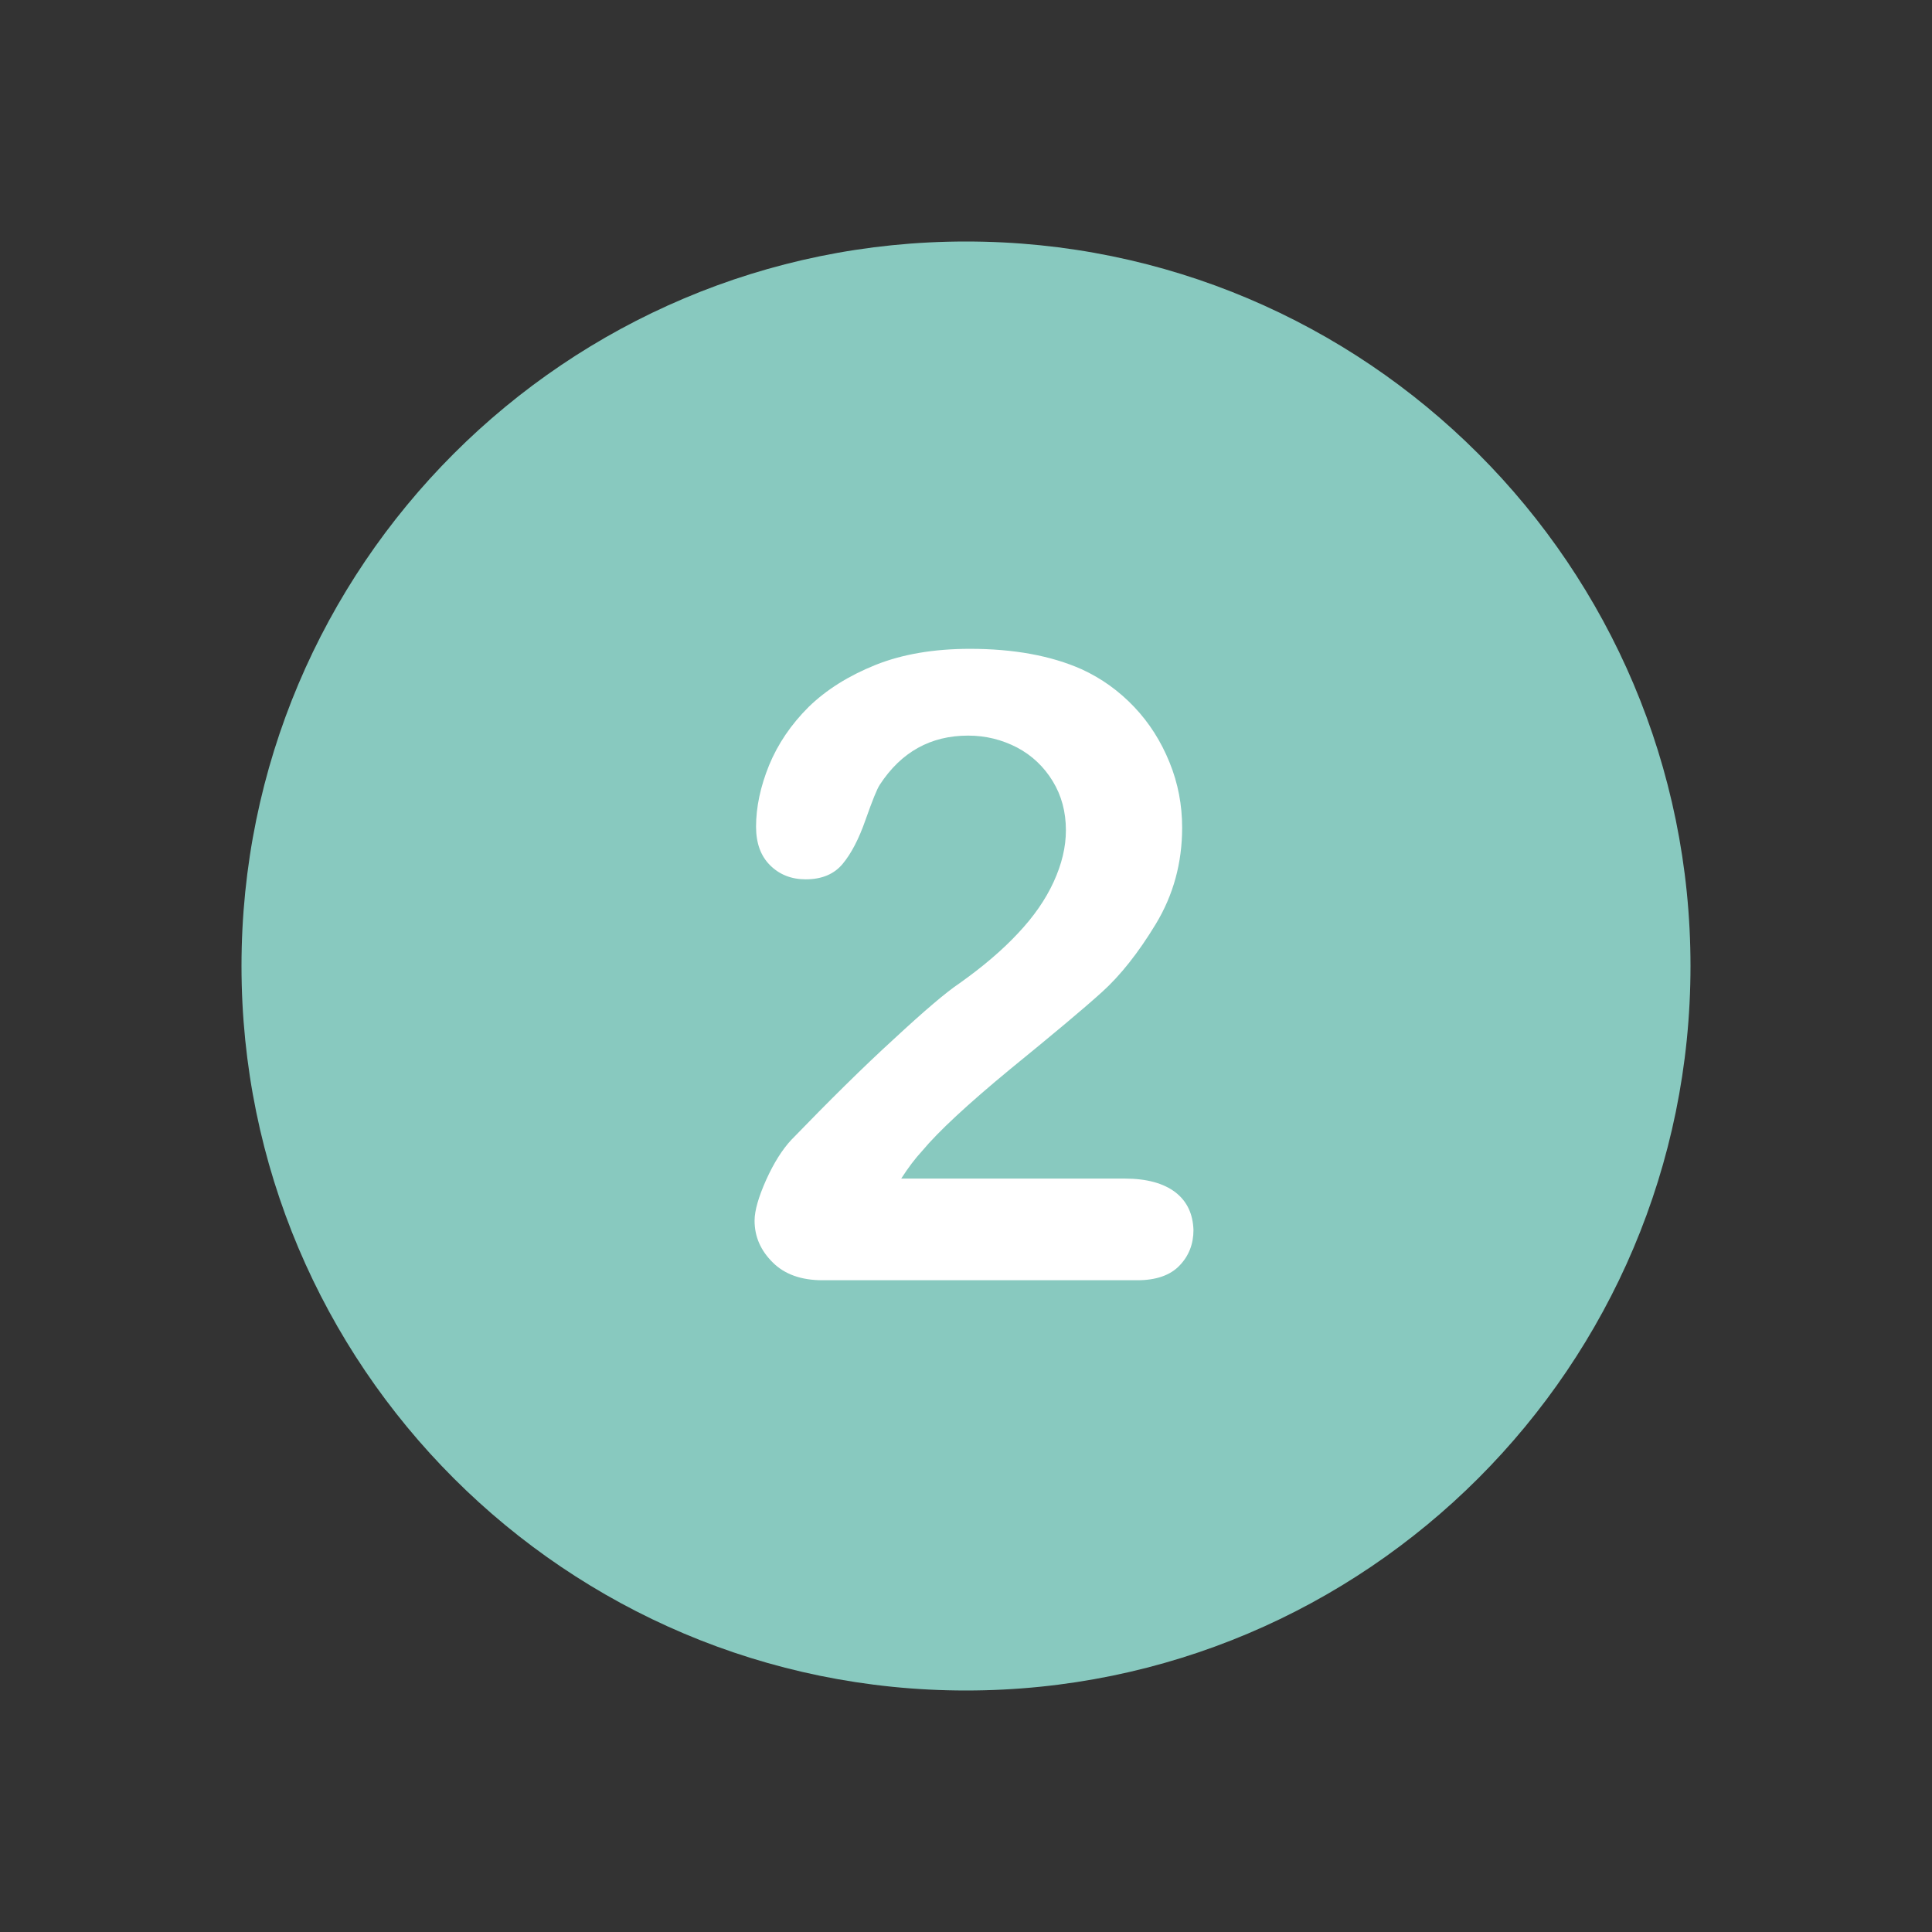
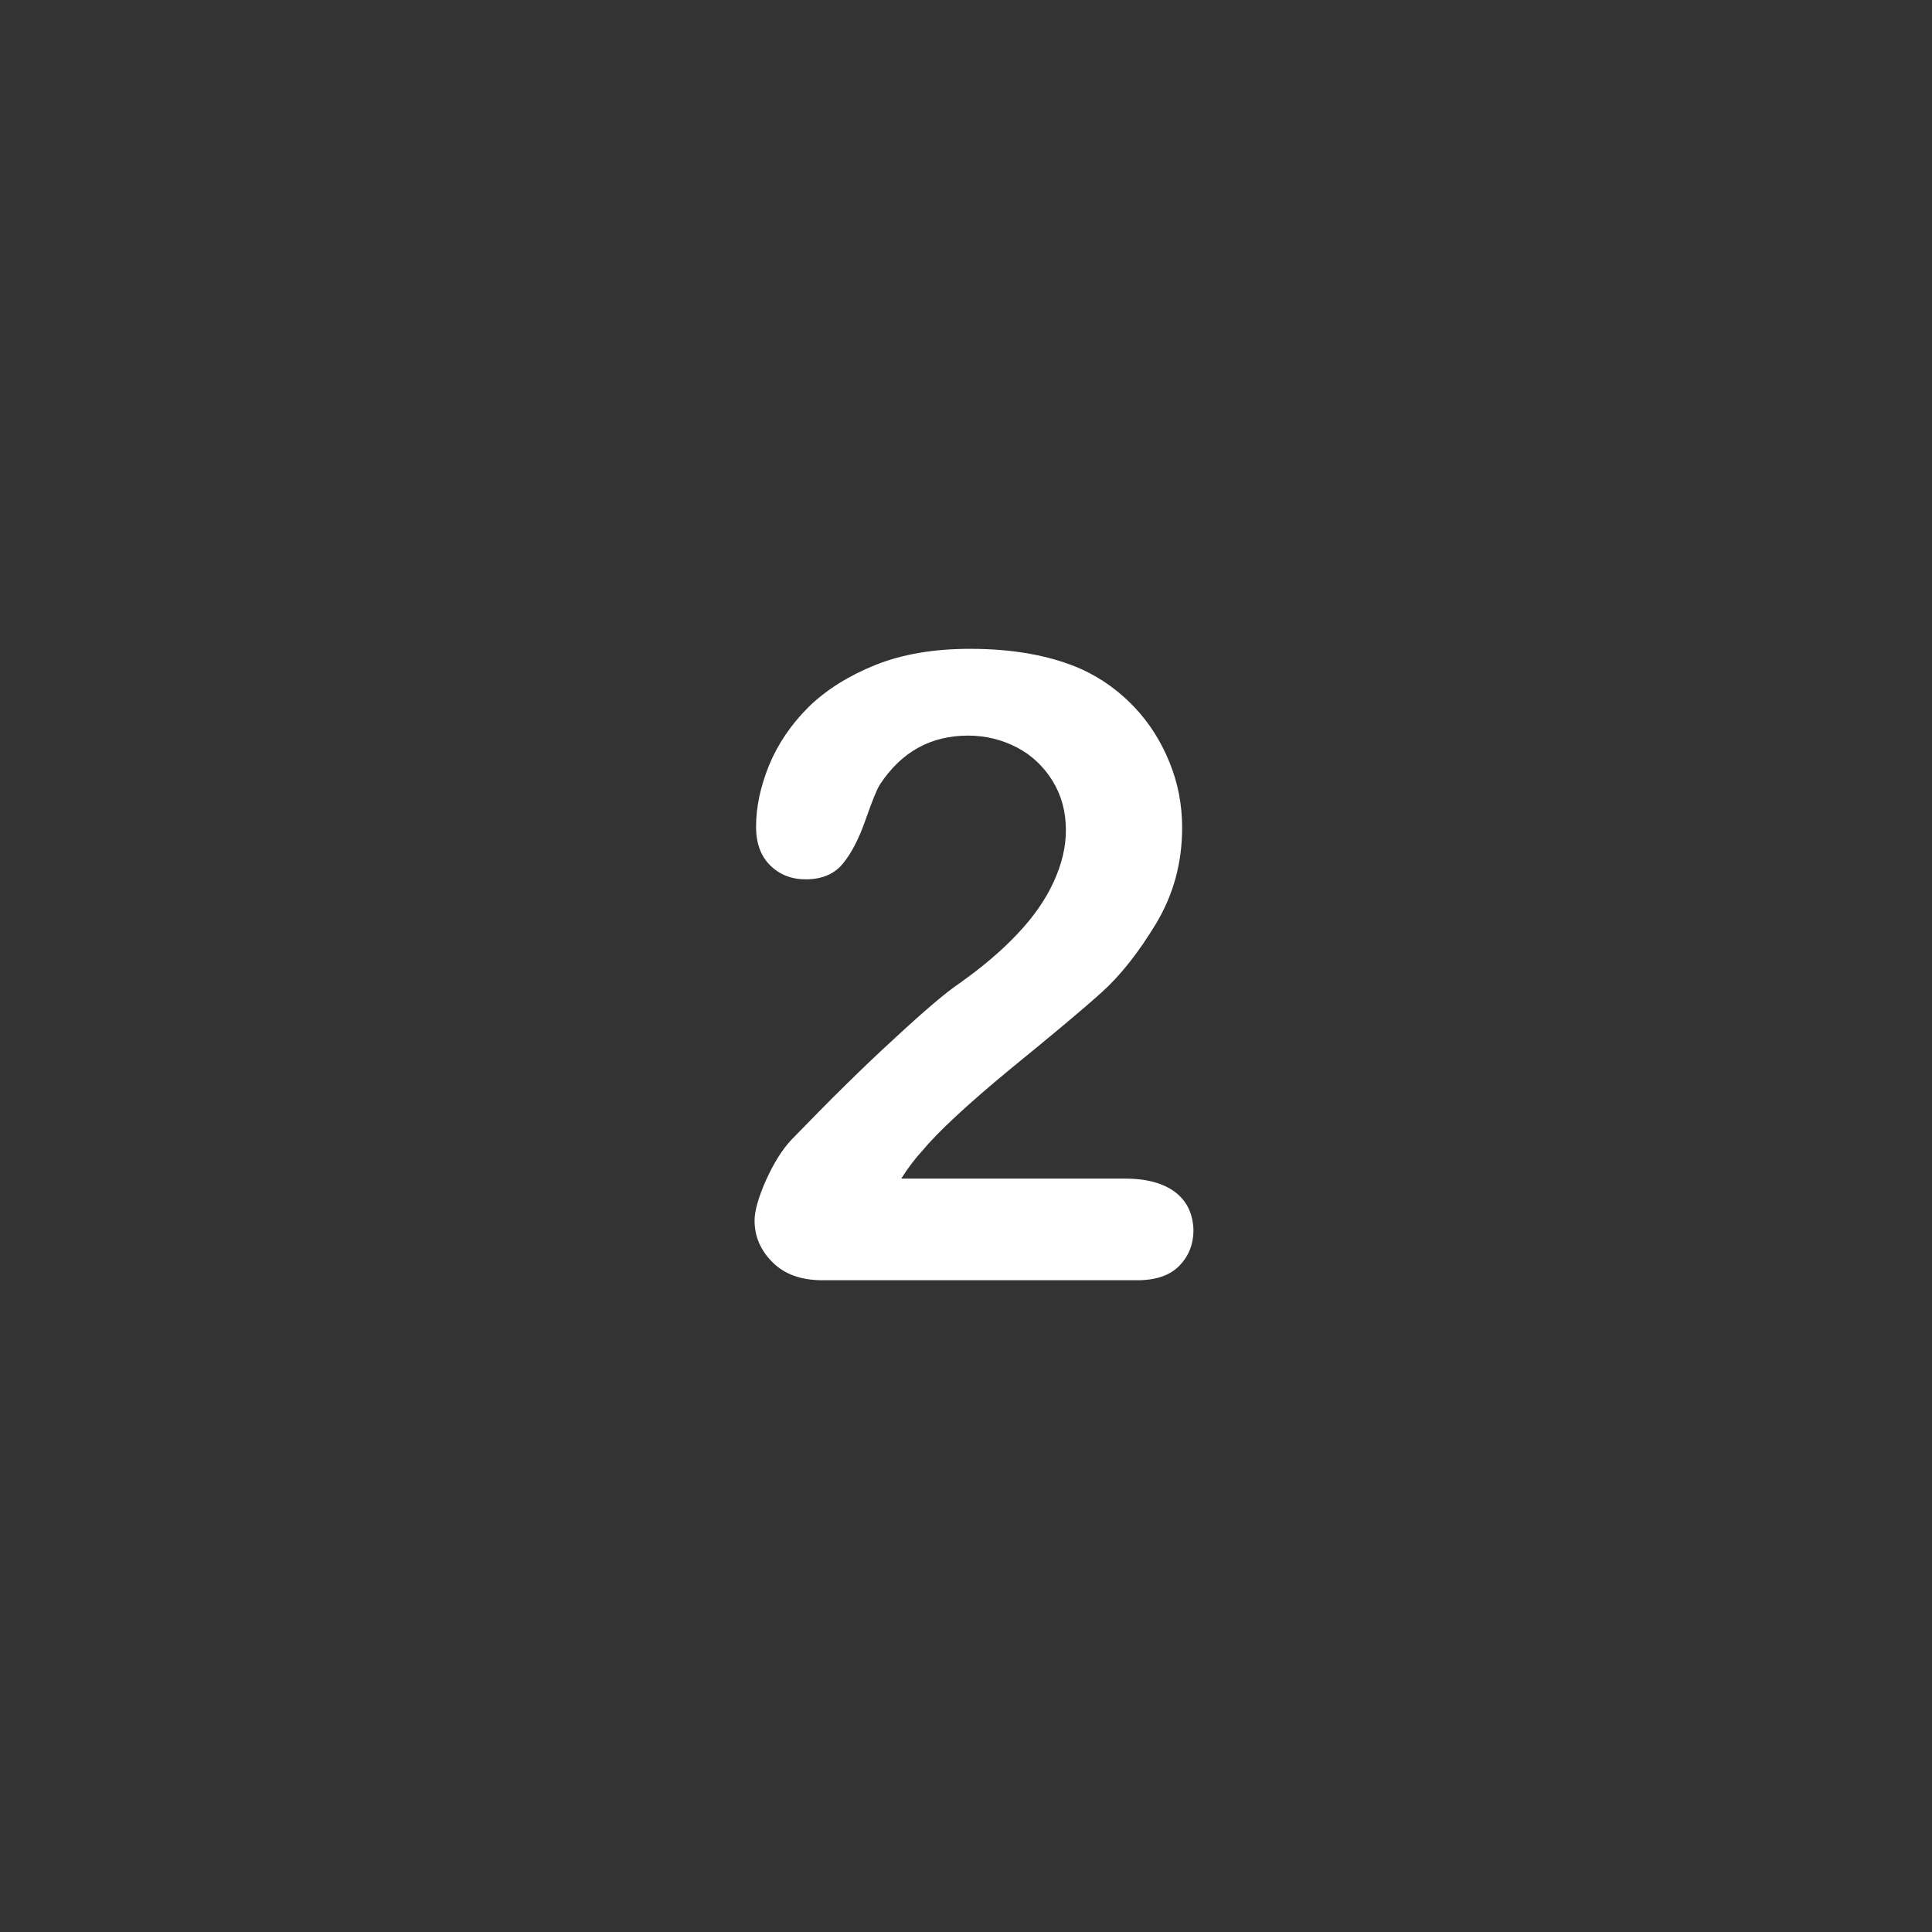
<svg xmlns="http://www.w3.org/2000/svg" width="96" zoomAndPan="magnify" viewBox="0 0 72 72" height="96" preserveAspectRatio="xMidYMid meet" version="1.0">
  <rect x="0" y="0" width="72" height="72" fill="#333333" stroke="none" />
-   <path fill="#88c9bf" d="M 36 9 C 21.09 9 9 21.09 9 36 C 9 50.91 21.09 63 36 63 C 50.91 63 63 50.91 63 36 C 63 21.09 50.91 9 36 9 Z M 36 9 " fill-opacity="1" fill-rule="nonzero" />
  <path fill="#ffffff" d="M 43.805 44.434 C 43.367 44.098 42.738 43.922 41.91 43.922 L 33.586 43.922 C 33.844 43.52 34.105 43.172 34.367 42.891 C 34.965 42.172 36.066 41.148 37.652 39.84 C 39.254 38.535 40.398 37.578 41.07 36.969 C 41.746 36.359 42.422 35.512 43.074 34.434 C 43.727 33.355 44.055 32.16 44.055 30.84 C 44.055 30.004 43.902 29.188 43.586 28.414 C 43.27 27.633 42.836 26.945 42.27 26.348 C 41.703 25.75 41.051 25.281 40.309 24.941 C 39.168 24.434 37.773 24.18 36.152 24.18 C 34.805 24.18 33.629 24.379 32.625 24.781 C 31.625 25.184 30.797 25.703 30.133 26.348 C 29.48 27 28.992 27.719 28.664 28.512 C 28.34 29.309 28.176 30.078 28.176 30.809 C 28.176 31.418 28.348 31.898 28.699 32.246 C 29.047 32.594 29.492 32.77 30.027 32.77 C 30.637 32.77 31.094 32.57 31.406 32.191 C 31.723 31.809 32.008 31.266 32.258 30.547 C 32.508 29.84 32.68 29.406 32.789 29.242 C 33.586 28.023 34.684 27.414 36.078 27.414 C 36.738 27.414 37.34 27.566 37.906 27.859 C 38.461 28.152 38.906 28.578 39.23 29.109 C 39.559 29.645 39.723 30.254 39.723 30.941 C 39.723 31.57 39.57 32.203 39.266 32.867 C 38.961 33.531 38.523 34.16 37.938 34.781 C 37.359 35.402 36.633 36.023 35.762 36.641 C 35.27 36.969 34.453 37.664 33.324 38.711 C 32.18 39.754 30.906 41.016 29.492 42.477 C 29.156 42.836 28.84 43.336 28.555 43.965 C 28.273 44.598 28.121 45.109 28.121 45.488 C 28.121 46.09 28.348 46.602 28.797 47.047 C 29.242 47.492 29.863 47.711 30.656 47.711 L 42.387 47.711 C 43.086 47.711 43.617 47.523 43.957 47.164 C 44.305 46.805 44.477 46.359 44.477 45.84 C 44.457 45.238 44.238 44.77 43.805 44.434 " fill-opacity="1" fill-rule="nonzero" />
</svg>